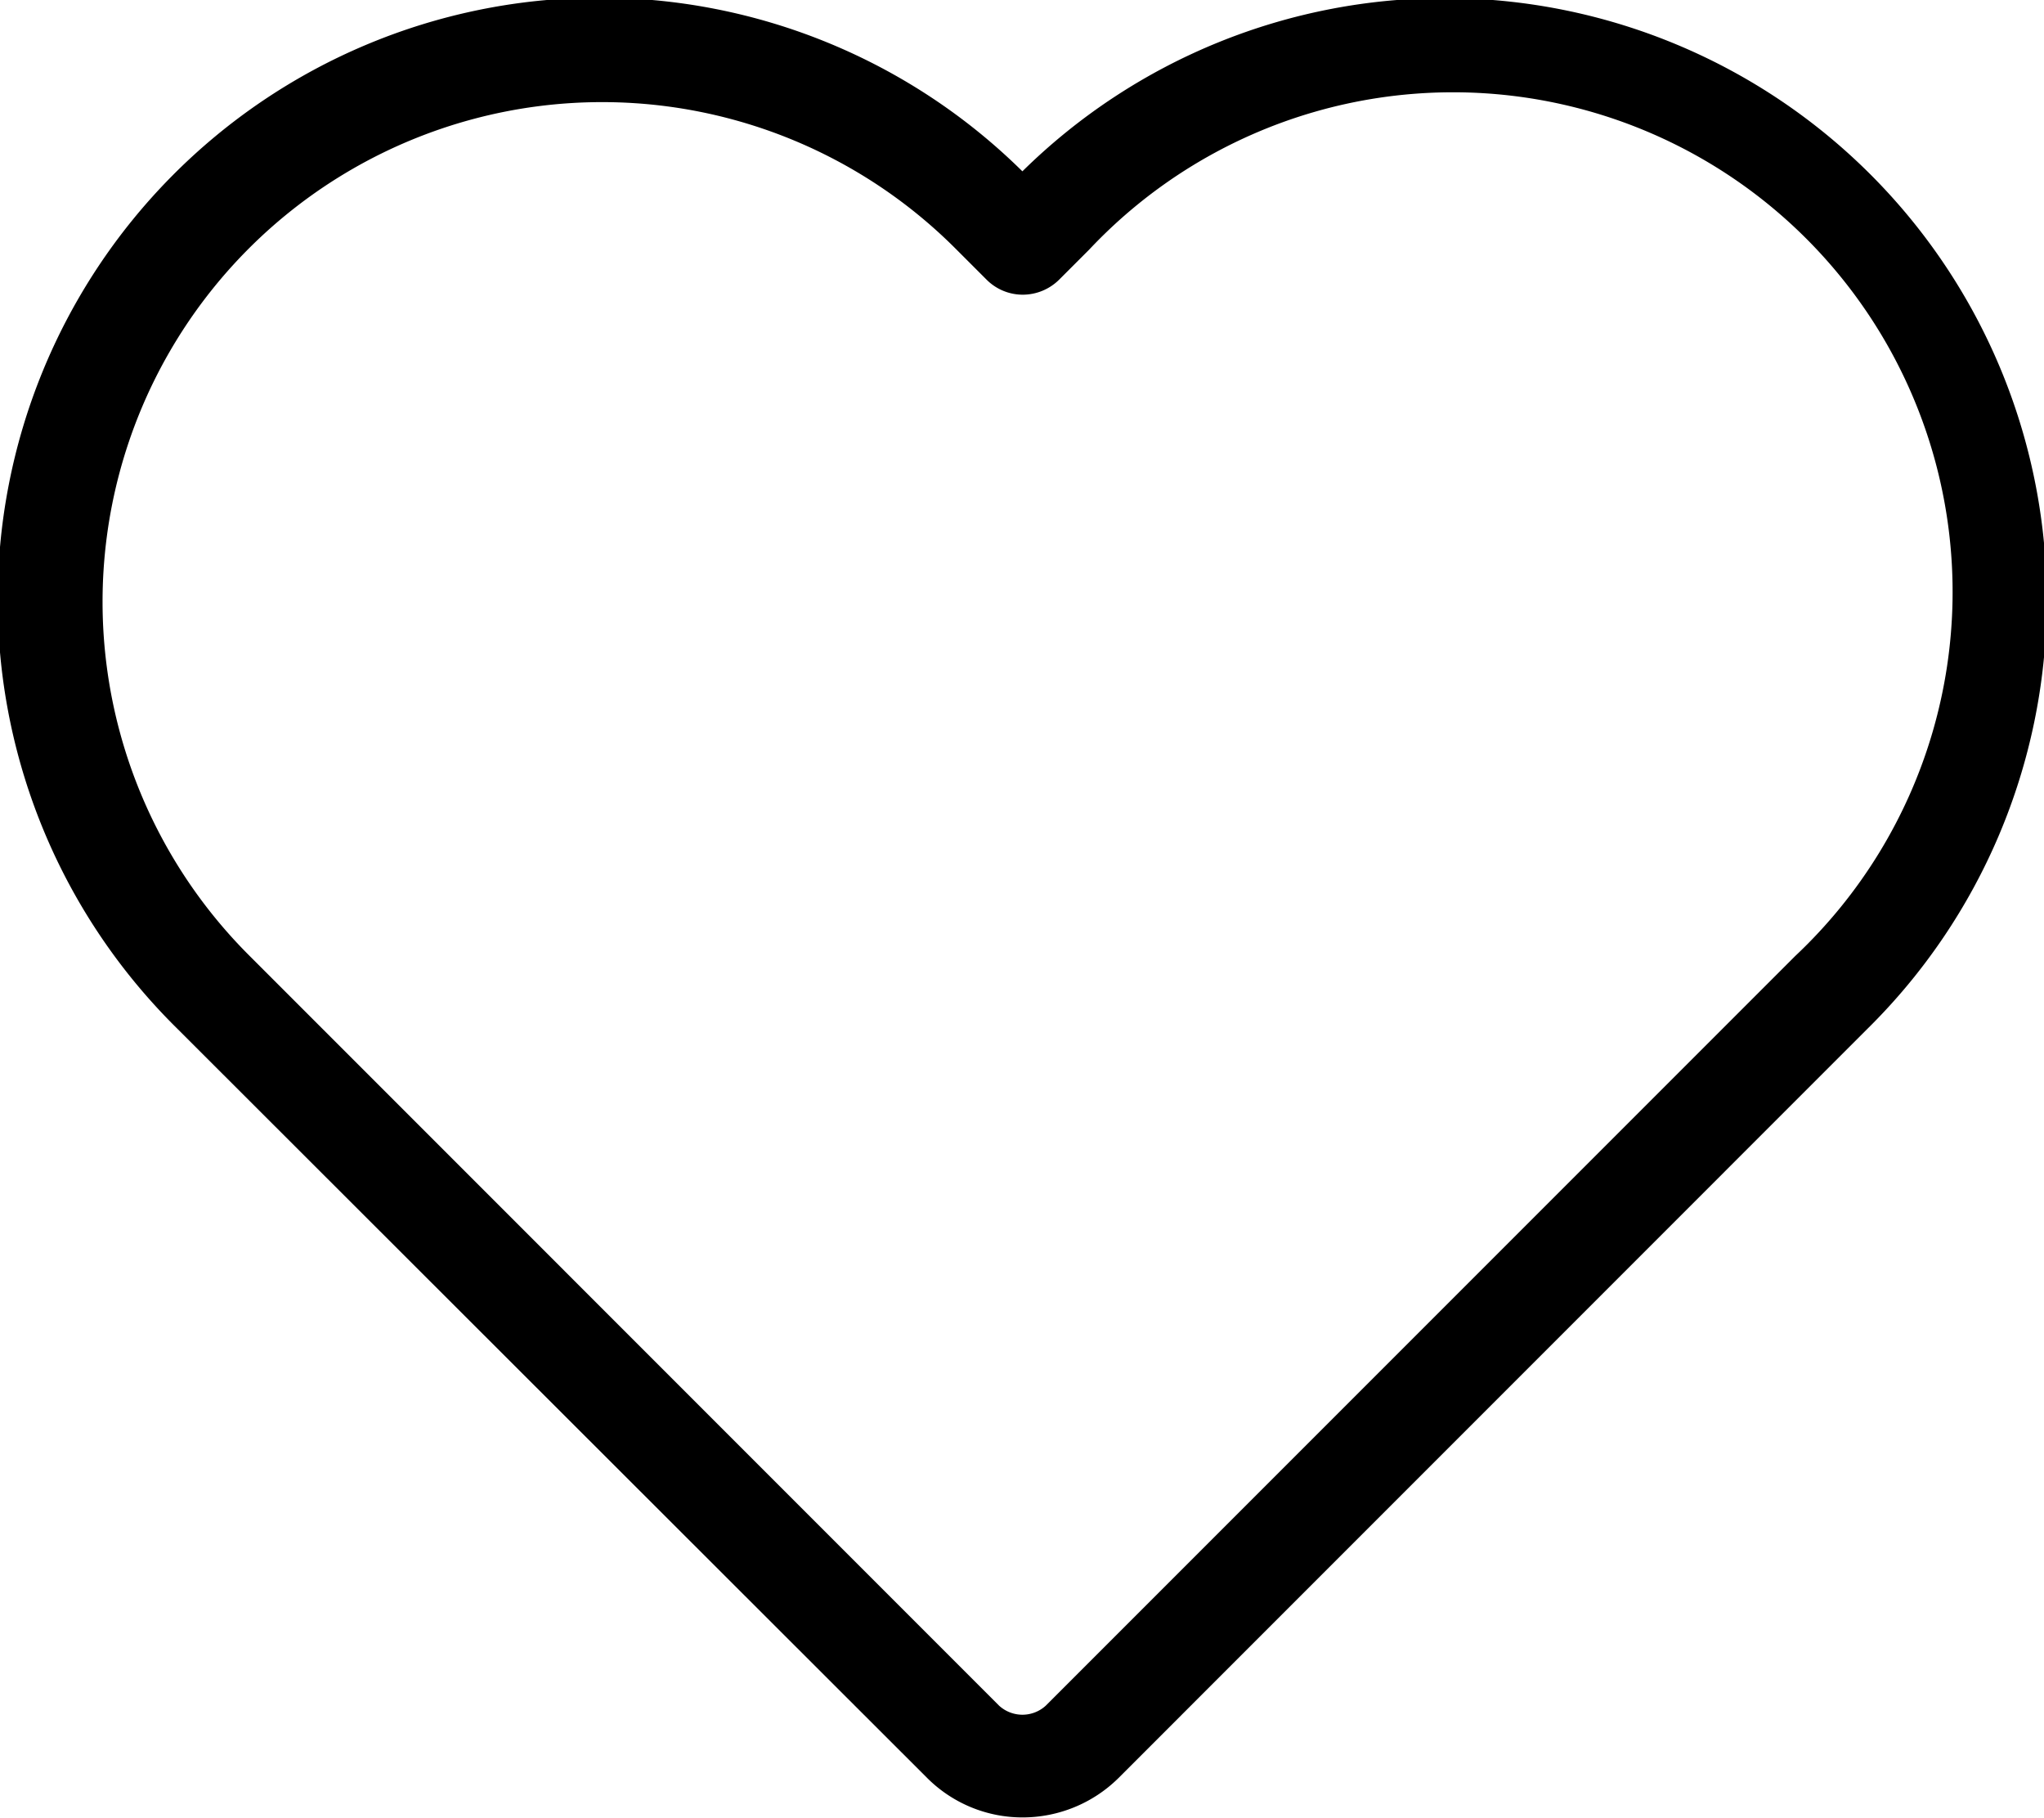
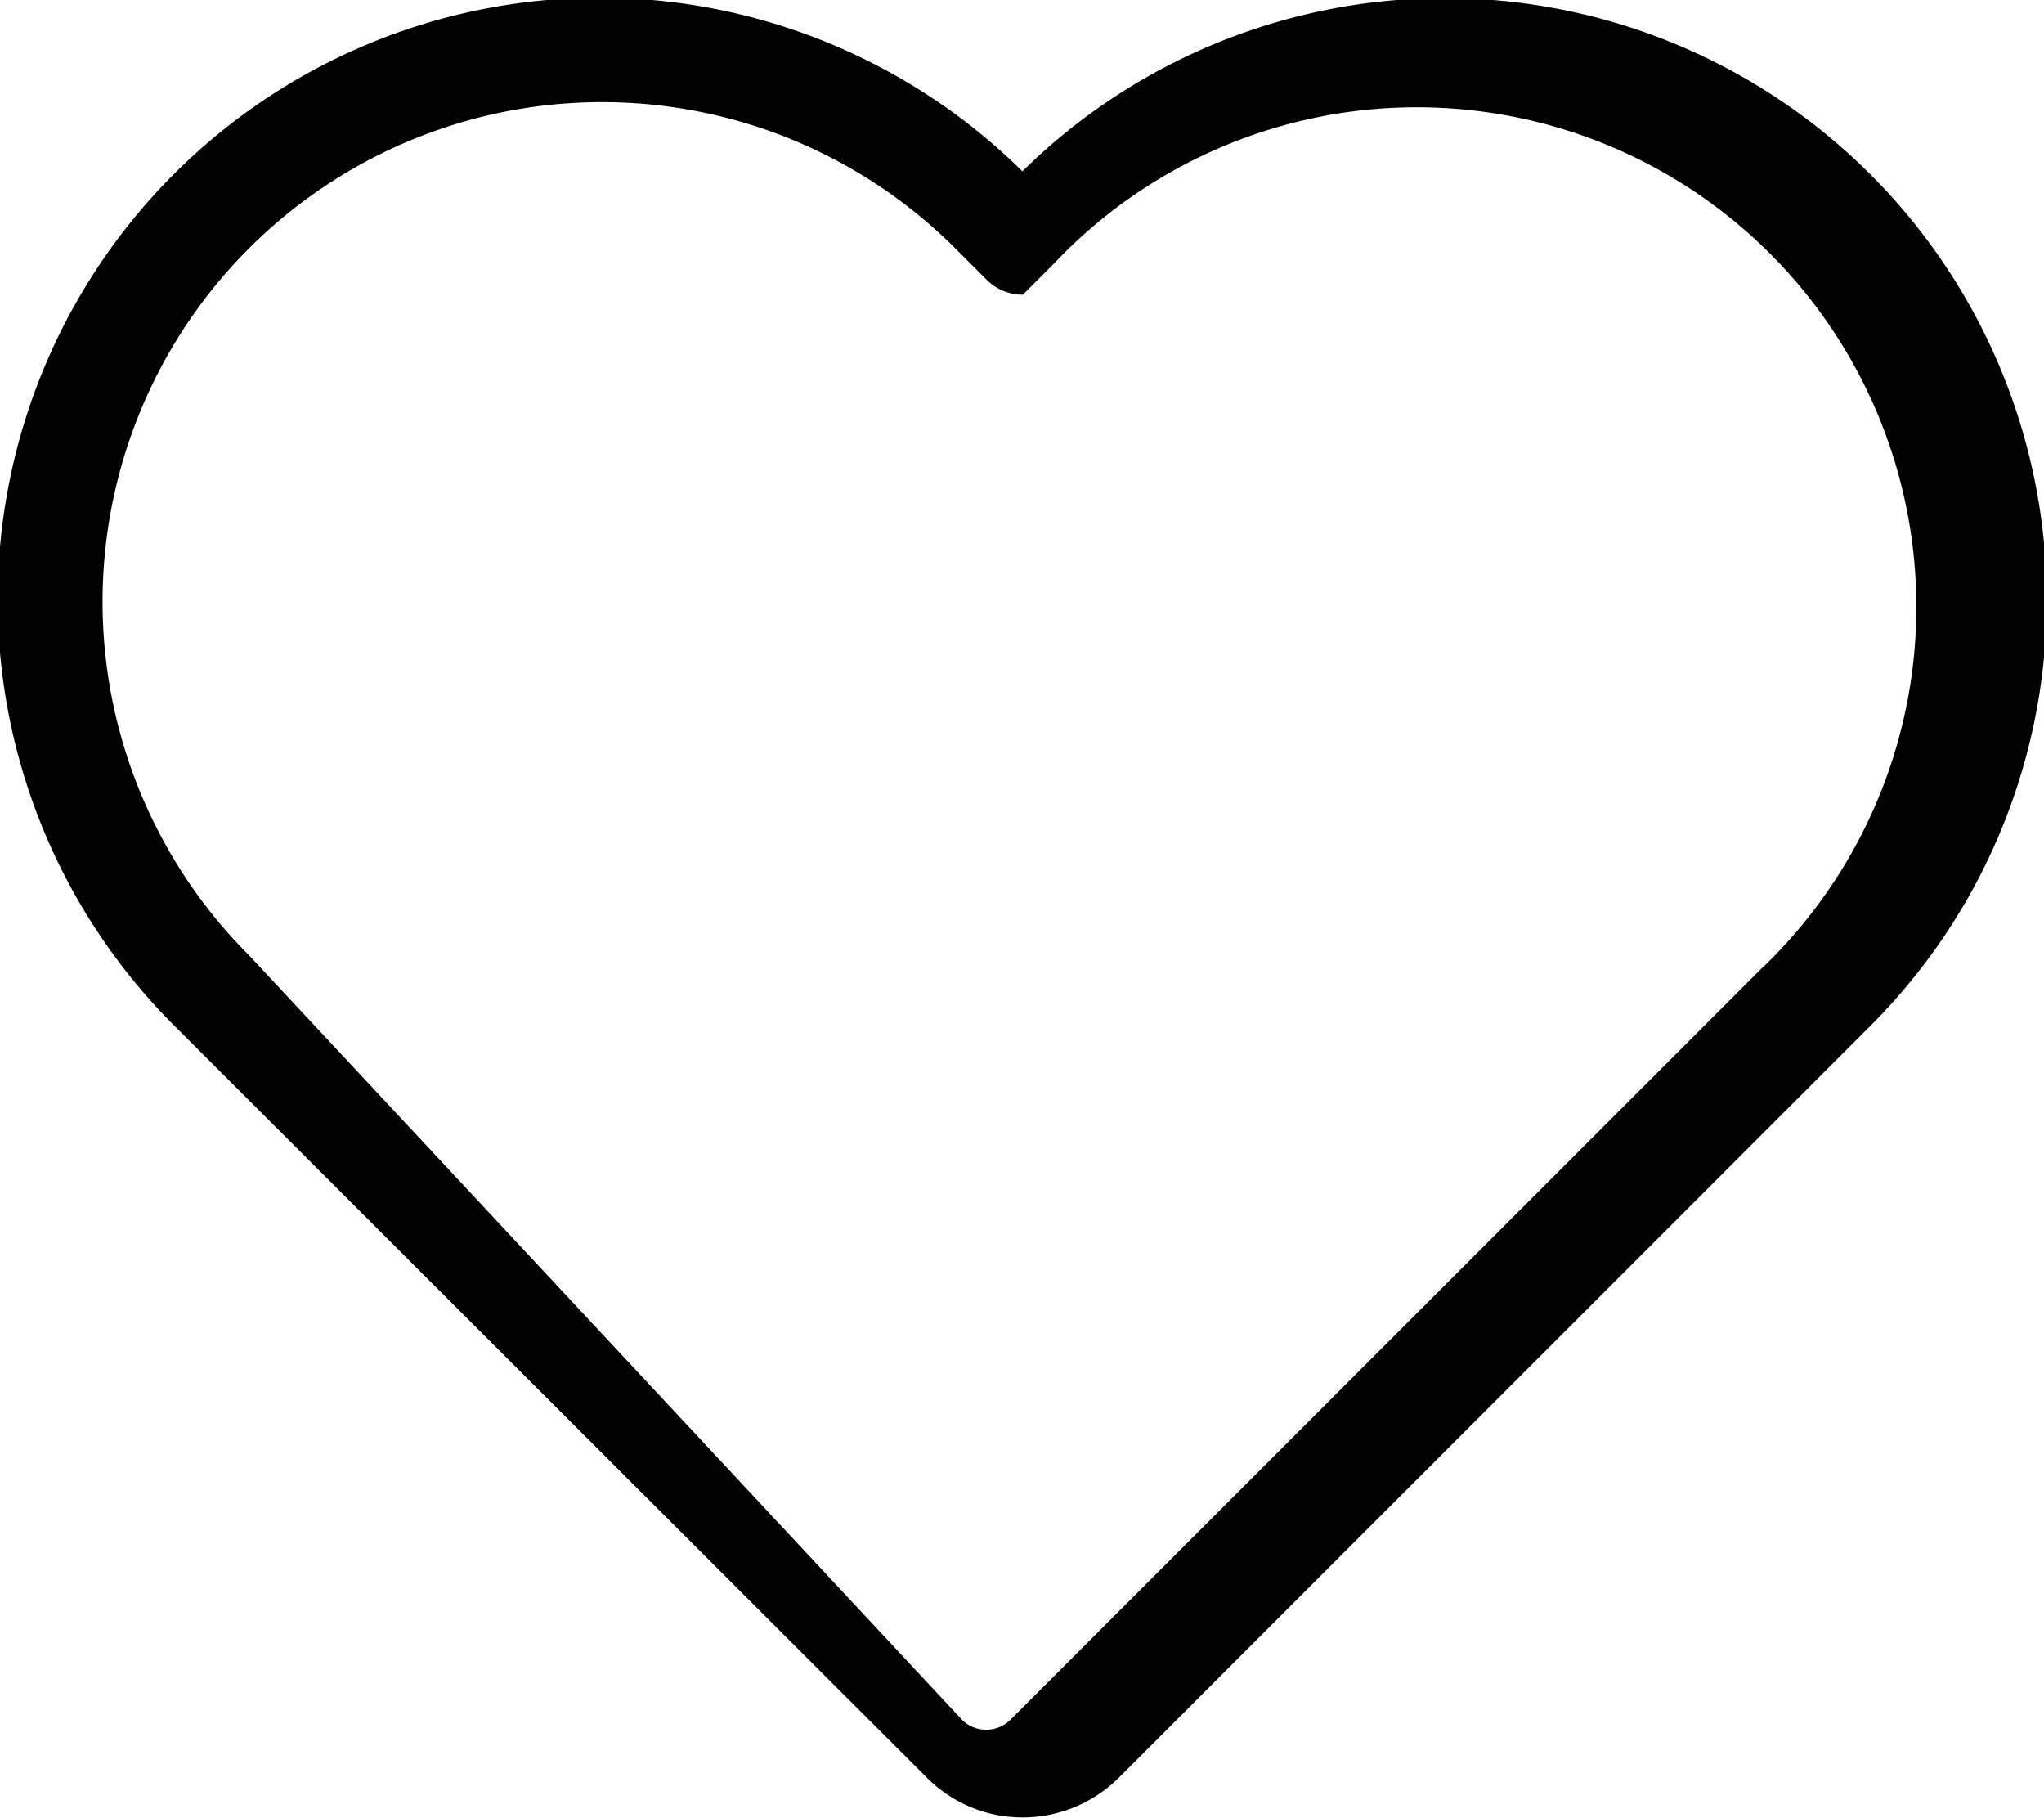
<svg xmlns="http://www.w3.org/2000/svg" width="26.052" height="23.162" viewBox="0 0 26.052 23.162">
  <g id="heart-svgrepo-com" transform="translate(0 -27.2)">
    <g id="Group_14578" data-name="Group 14578" transform="translate(0 27.2)">
-       <path id="Path_26228" data-name="Path 26228" d="M11.82,49.858a1.717,1.717,0,0,0,1.217.5,1.739,1.739,0,0,0,1.217-.5L23.8,40.311A7.671,7.671,0,0,0,13.031,29.383,7.669,7.669,0,0,0,2.252,40.3ZM3.172,30.366a6.368,6.368,0,0,1,9.01.005l.393.393a.651.651,0,0,0,.462.191h0a.66.66,0,0,0,.462-.191l.382-.382a6.367,6.367,0,1,1,9,9l-9.552,9.552a.441.441,0,0,1-.595,0L3.177,39.376a6.368,6.368,0,0,1-.005-9.01Z" transform="translate(0 -27.2)" />
+       <path id="Path_26228" data-name="Path 26228" d="M11.82,49.858a1.717,1.717,0,0,0,1.217.5,1.739,1.739,0,0,0,1.217-.5L23.8,40.311A7.671,7.671,0,0,0,13.031,29.383,7.669,7.669,0,0,0,2.252,40.3ZM3.172,30.366a6.368,6.368,0,0,1,9.01.005l.393.393a.651.651,0,0,0,.462.191h0l.382-.382a6.367,6.367,0,1,1,9,9l-9.552,9.552a.441.441,0,0,1-.595,0L3.177,39.376a6.368,6.368,0,0,1-.005-9.01Z" transform="translate(0 -27.2)" />
    </g>
  </g>
</svg>